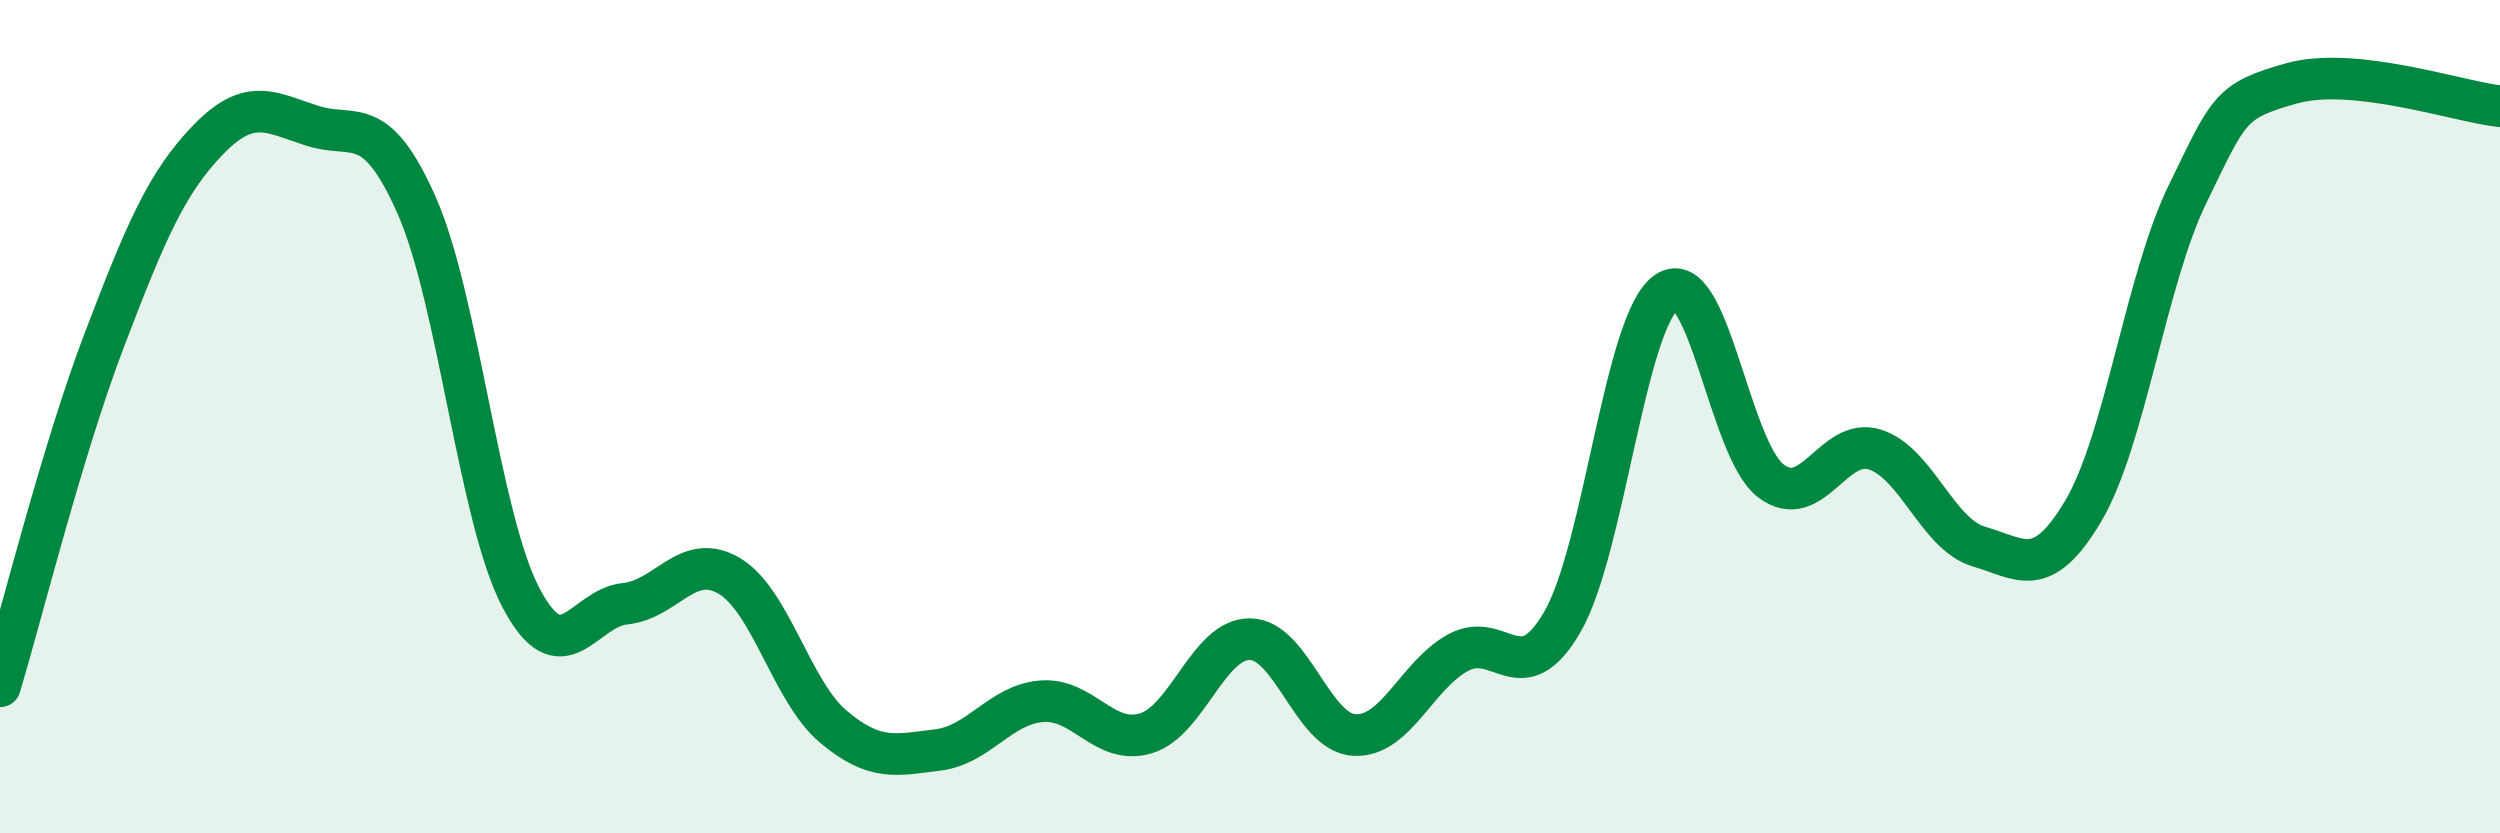
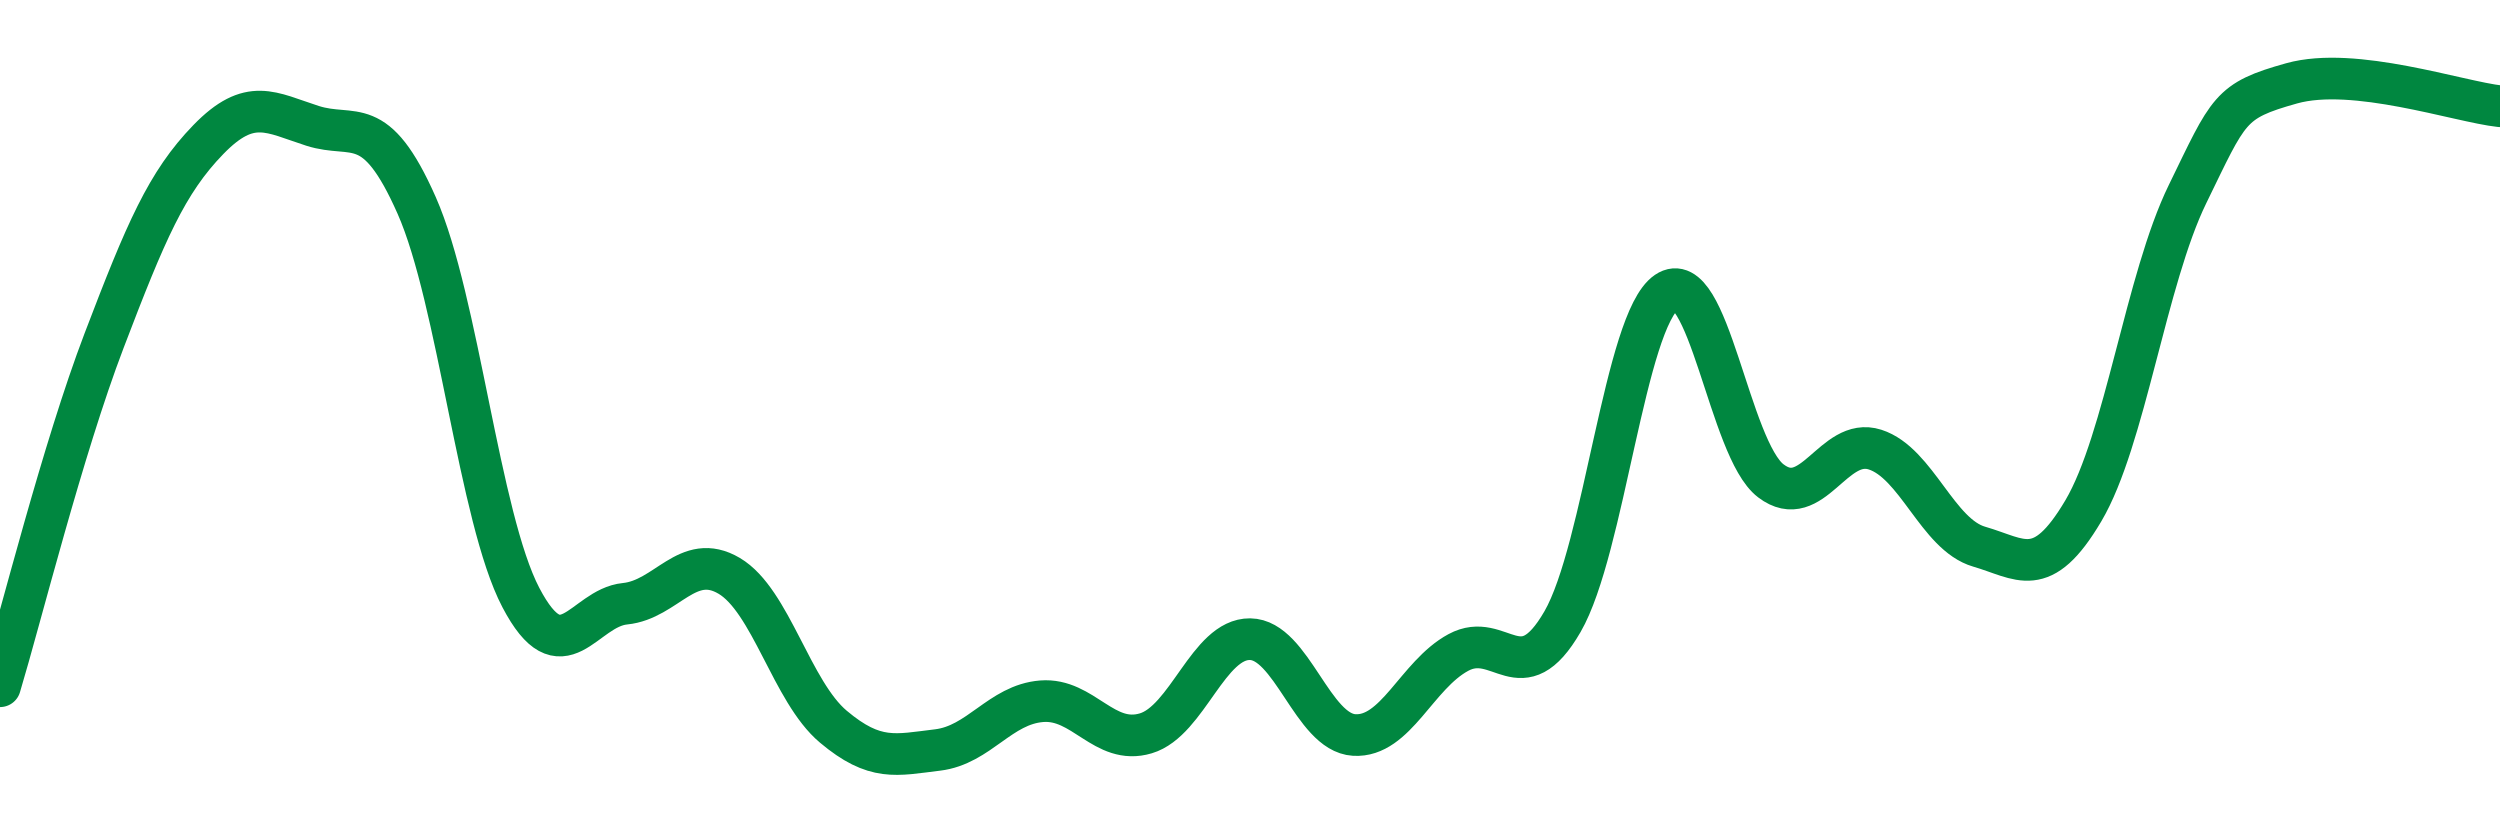
<svg xmlns="http://www.w3.org/2000/svg" width="60" height="20" viewBox="0 0 60 20">
-   <path d="M 0,16.47 C 0.5,14.81 1.5,10.79 2.5,8.17 C 3.5,5.55 4,4.38 5,3.35 C 6,2.32 6.5,2.7 7.5,3.02 C 8.5,3.34 9,2.67 10,4.93 C 11,7.19 11.5,12.43 12.5,14.34 C 13.5,16.25 14,14.59 15,14.49 C 16,14.39 16.5,13.23 17.5,13.82 C 18.5,14.41 19,16.6 20,17.44 C 21,18.28 21.5,18.12 22.5,18 C 23.5,17.88 24,16.91 25,16.83 C 26,16.75 26.5,17.9 27.5,17.6 C 28.5,17.3 29,15.33 30,15.34 C 31,15.35 31.5,17.58 32.5,17.64 C 33.5,17.7 34,16.2 35,15.66 C 36,15.12 36.5,16.65 37.5,14.92 C 38.5,13.19 39,7.69 40,7.01 C 41,6.33 41.5,10.78 42.5,11.54 C 43.5,12.3 44,10.47 45,10.79 C 46,11.11 46.5,12.83 47.5,13.12 C 48.5,13.41 49,13.95 50,12.26 C 51,10.57 51.5,6.71 52.5,4.66 C 53.5,2.61 53.5,2.42 55,2 C 56.5,1.58 59,2.44 60,2.55L60 20L0 20Z" fill="#008740" opacity="0.1" stroke-linecap="round" stroke-linejoin="round" />
  <path d="M 0,16.47 C 0.5,14.81 1.5,10.79 2.5,8.17 C 3.5,5.55 4,4.38 5,3.35 C 6,2.32 6.5,2.7 7.5,3.02 C 8.5,3.34 9,2.67 10,4.93 C 11,7.19 11.5,12.43 12.5,14.34 C 13.5,16.25 14,14.59 15,14.49 C 16,14.39 16.5,13.23 17.5,13.82 C 18.5,14.41 19,16.6 20,17.44 C 21,18.28 21.5,18.12 22.5,18 C 23.5,17.88 24,16.91 25,16.83 C 26,16.75 26.5,17.9 27.5,17.6 C 28.5,17.3 29,15.33 30,15.34 C 31,15.35 31.5,17.58 32.5,17.64 C 33.5,17.7 34,16.2 35,15.66 C 36,15.12 36.5,16.65 37.5,14.92 C 38.5,13.19 39,7.69 40,7.01 C 41,6.33 41.5,10.78 42.5,11.54 C 43.5,12.3 44,10.47 45,10.79 C 46,11.11 46.5,12.83 47.5,13.12 C 48.5,13.41 49,13.95 50,12.26 C 51,10.57 51.5,6.71 52.5,4.66 C 53.5,2.61 53.5,2.42 55,2 C 56.5,1.58 59,2.44 60,2.55" stroke="#008740" stroke-width="1" fill="none" stroke-linecap="round" stroke-linejoin="round" />
</svg>